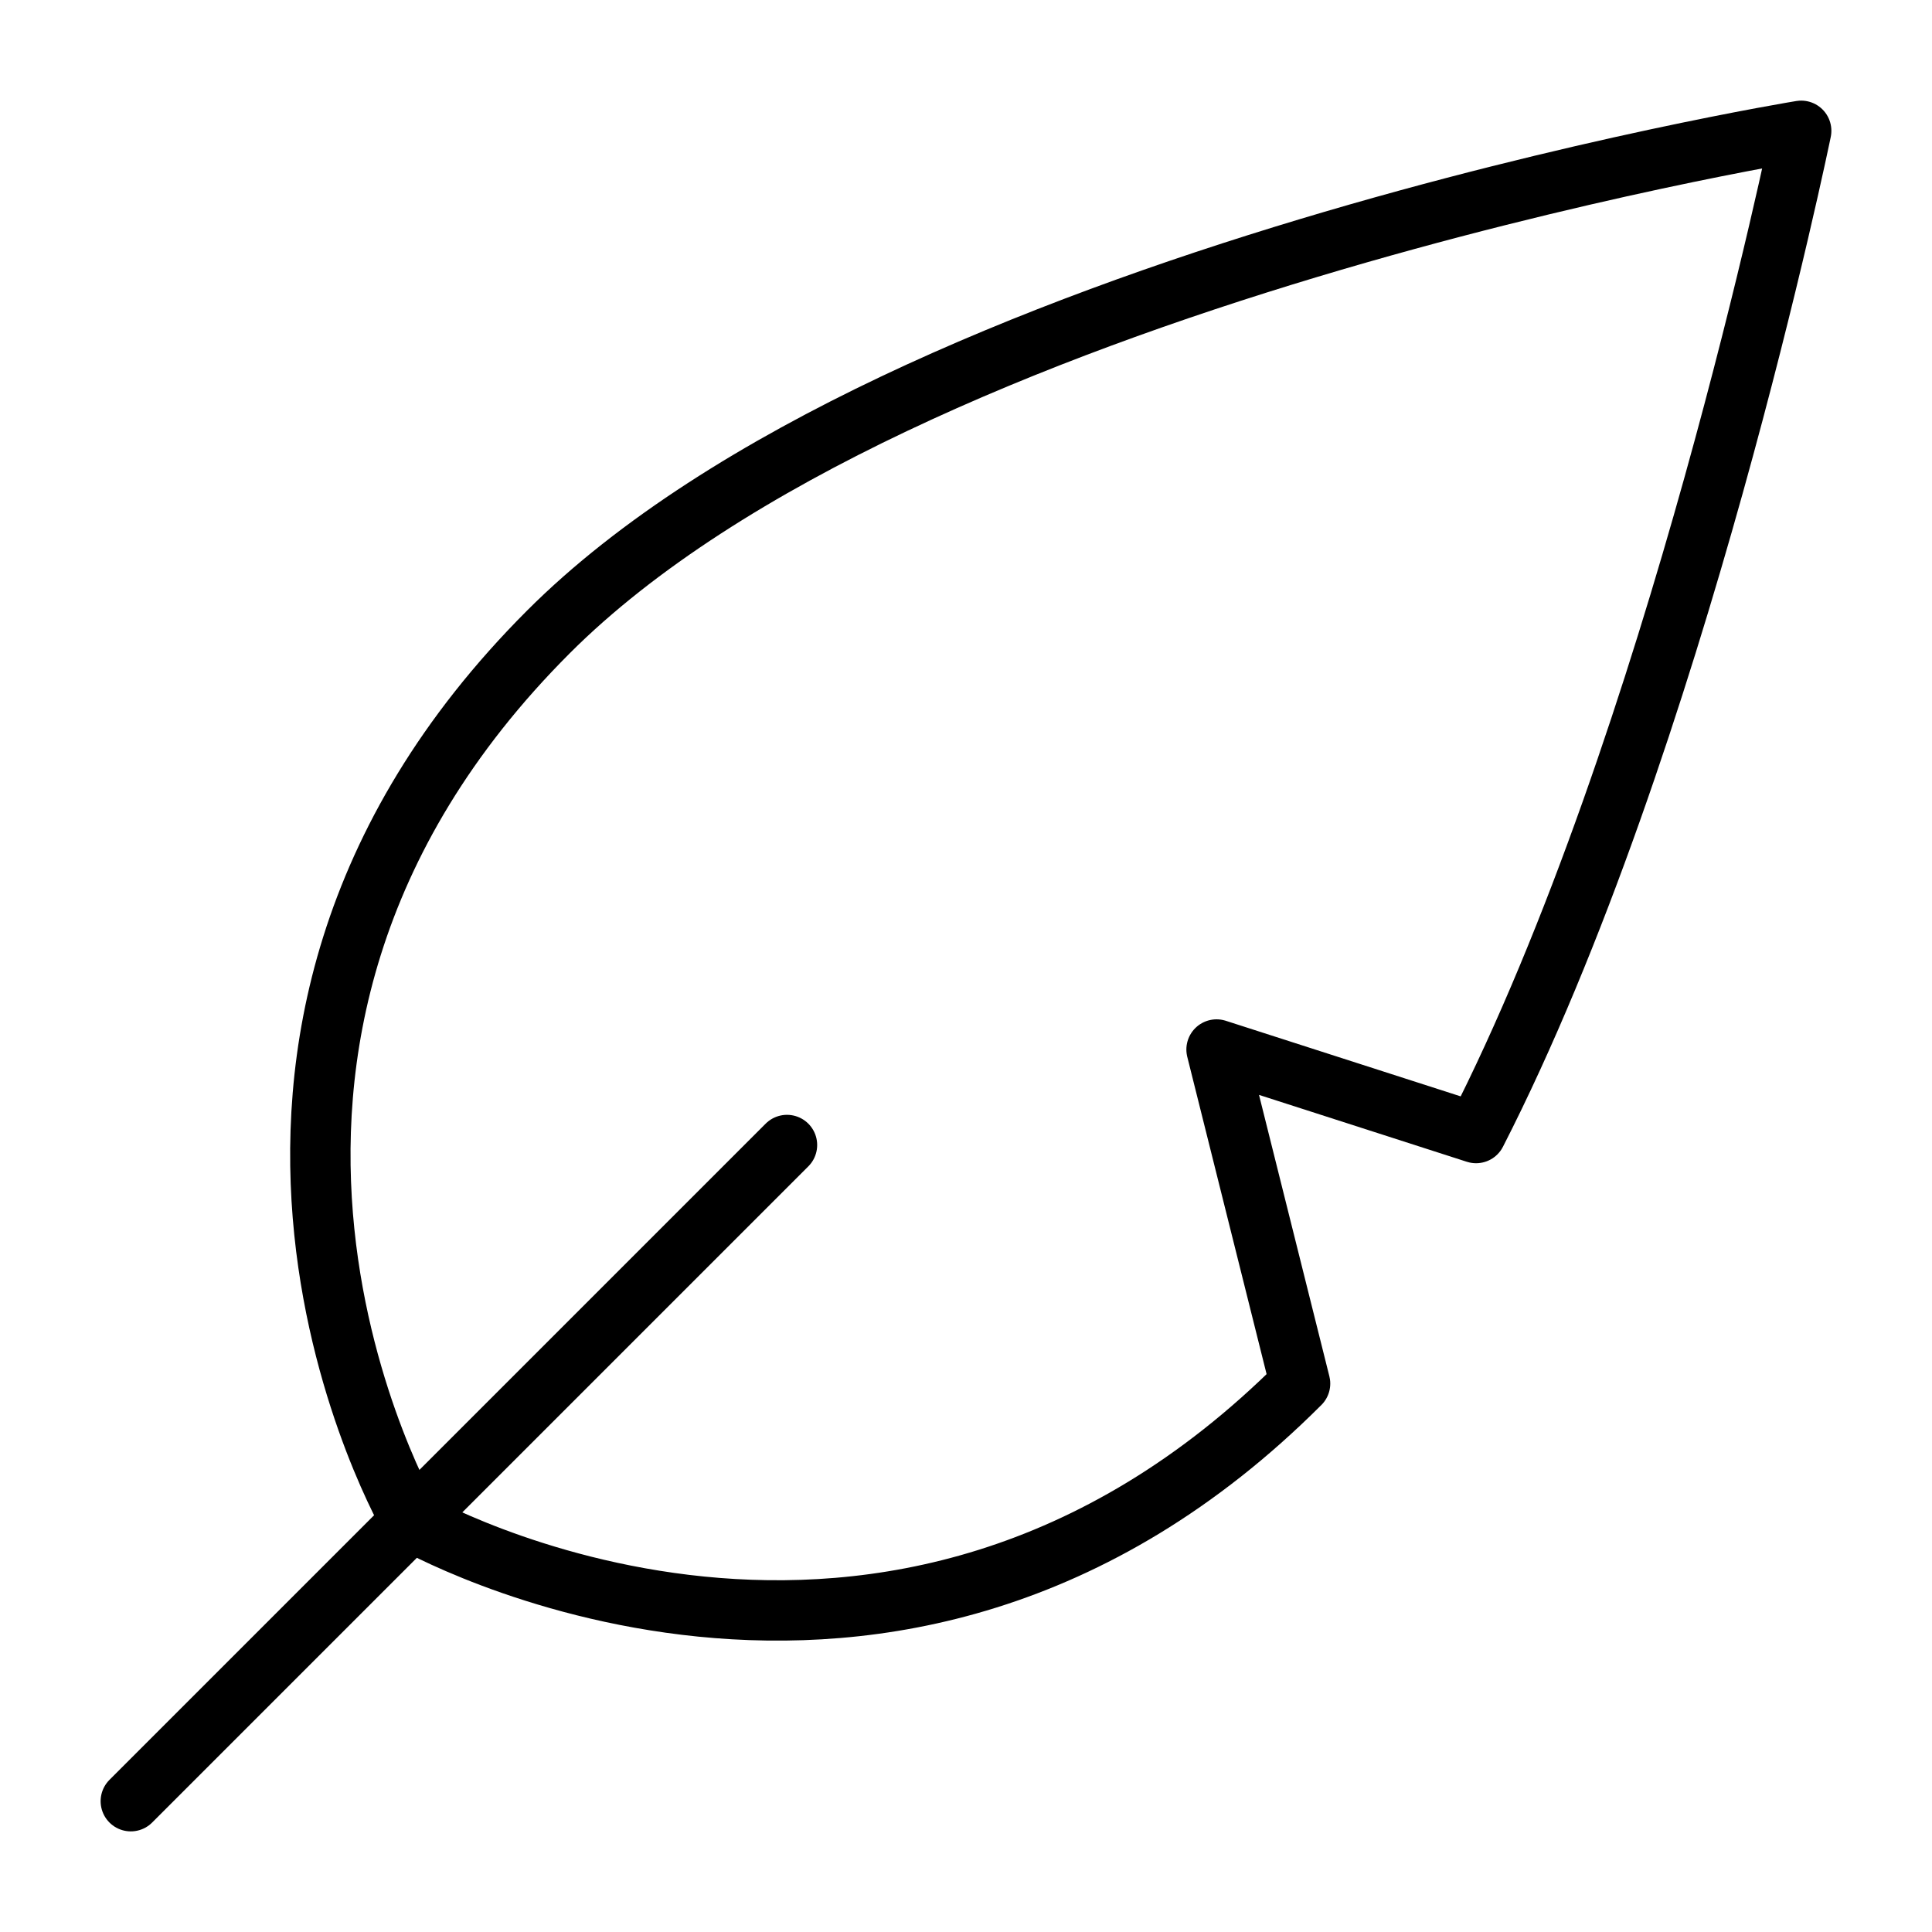
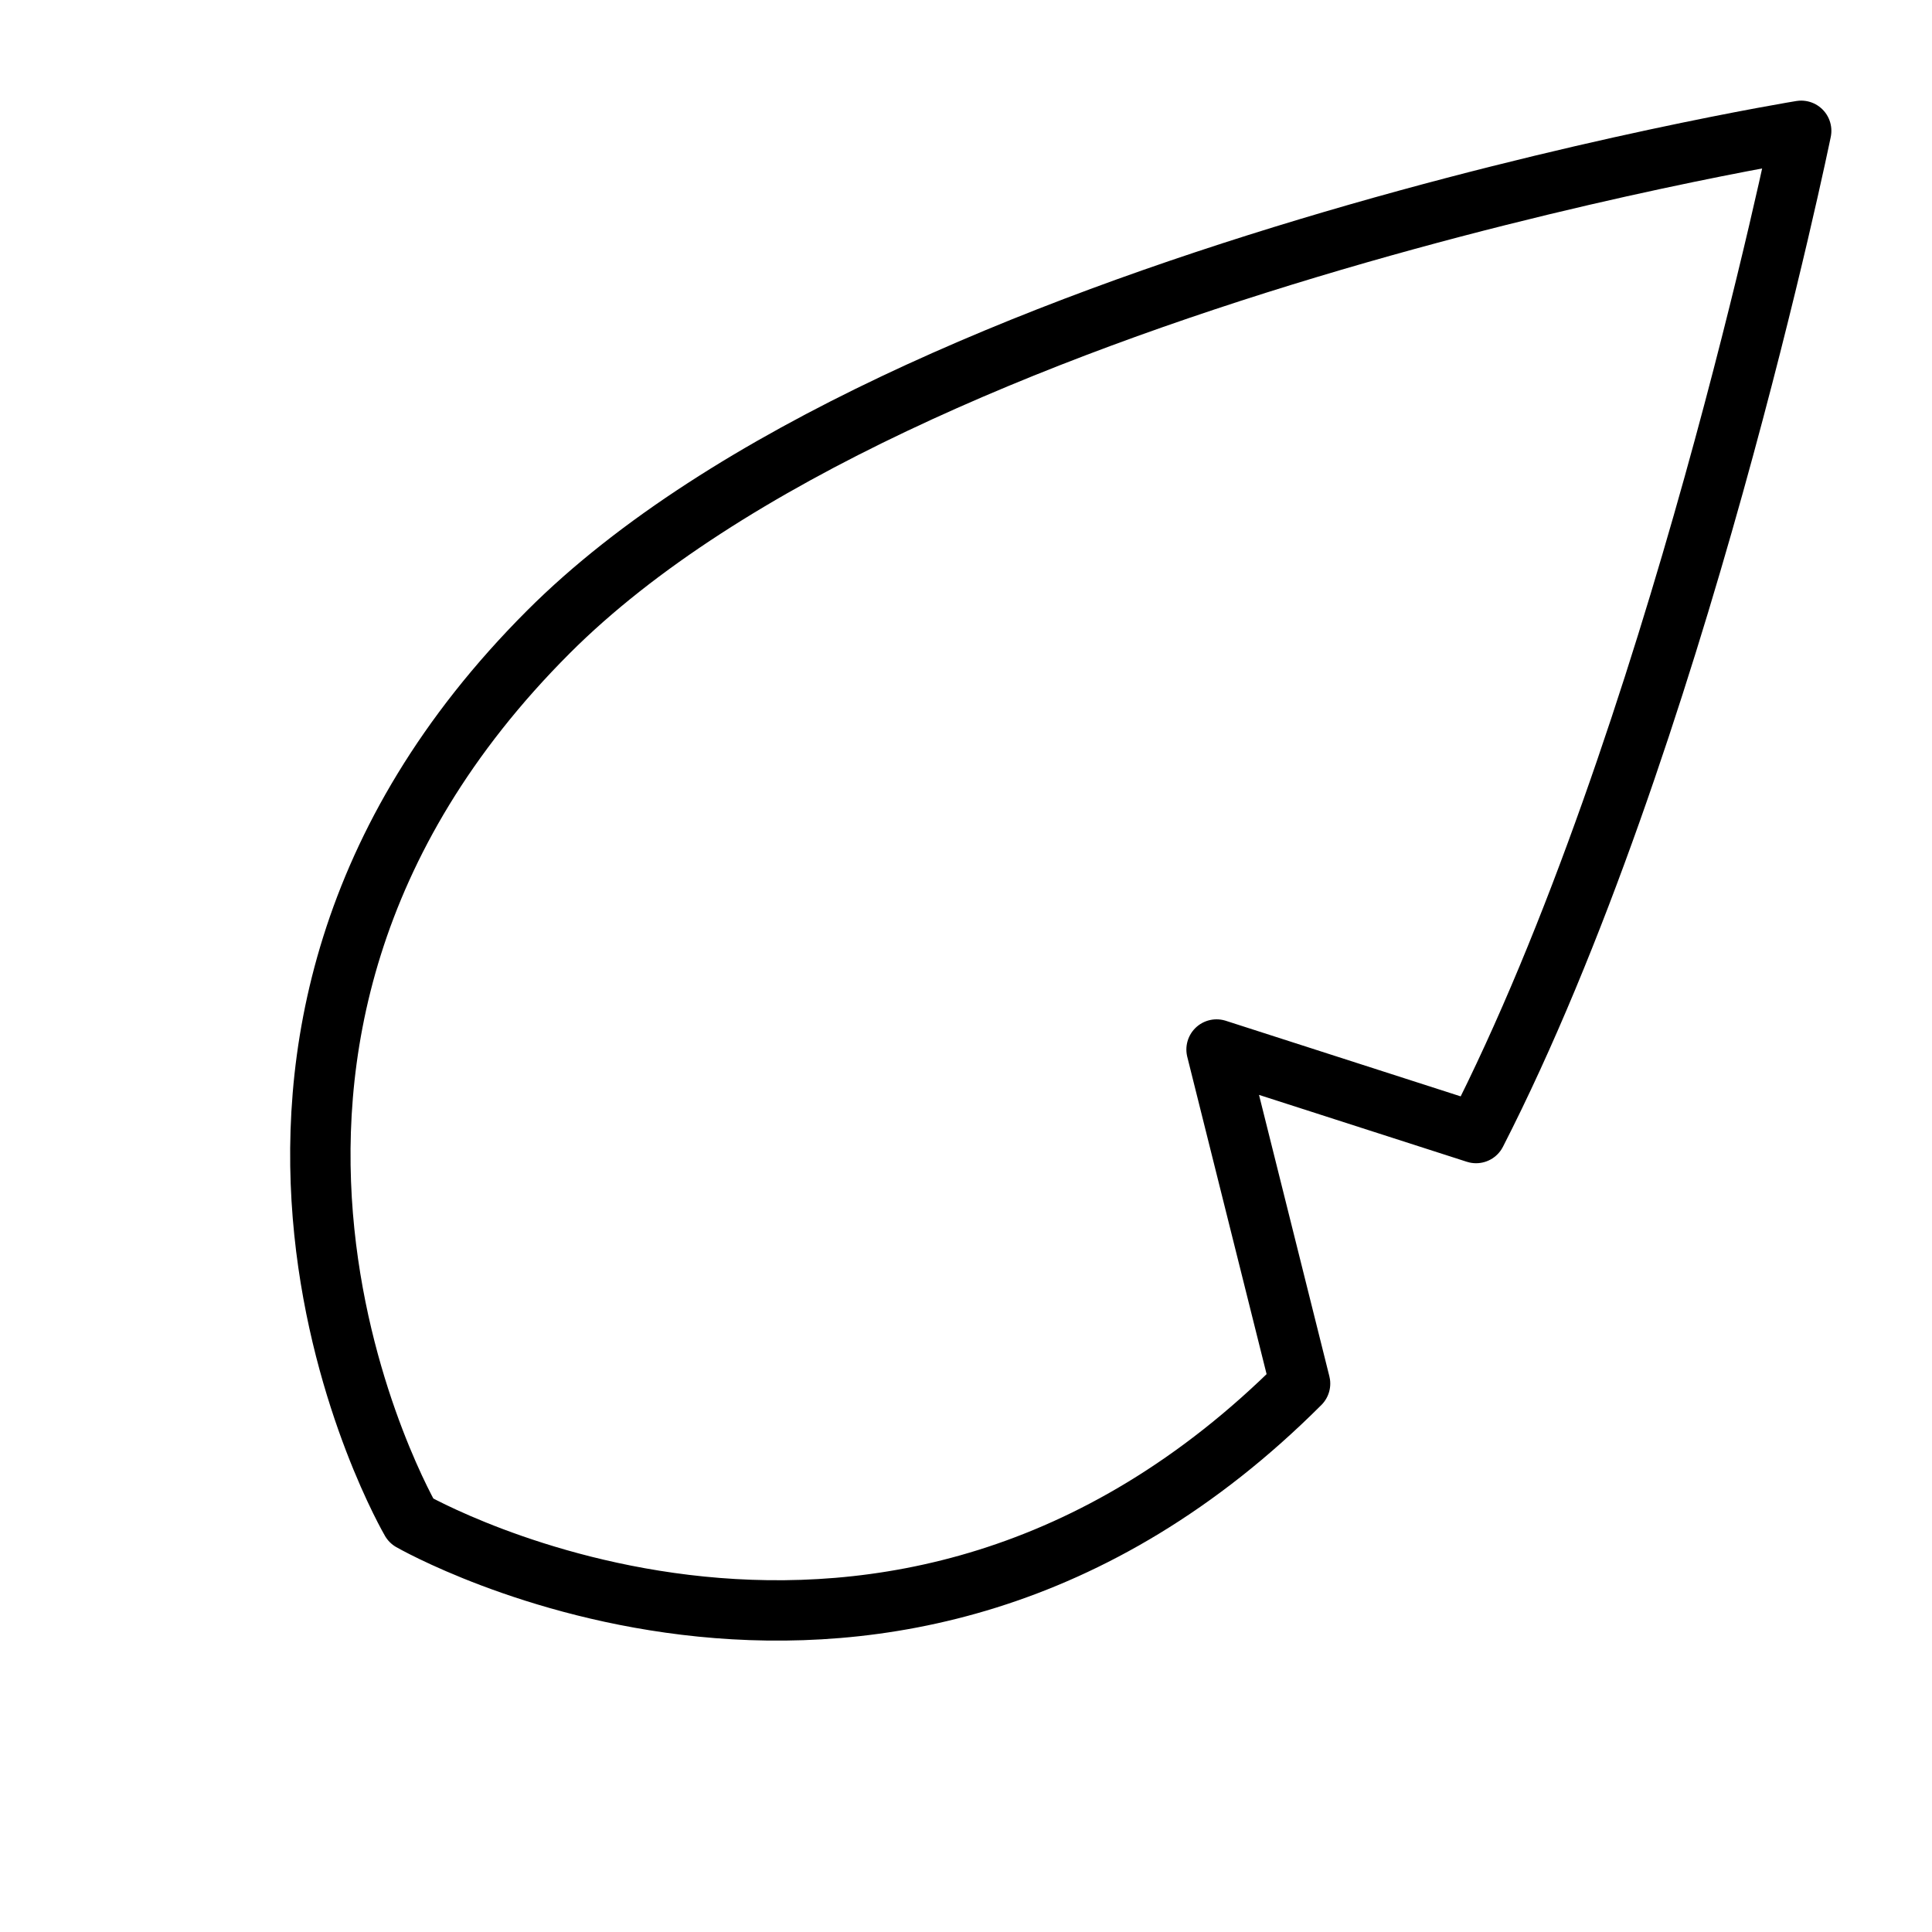
<svg xmlns="http://www.w3.org/2000/svg" id="Layer_1" data-name="Layer 1" viewBox="0 0 192 192">
  <defs>
    <style>.cls-1{fill:none;stroke:#000;stroke-linecap:round;stroke-linejoin:round;stroke-width:6px;}</style>
  </defs>
  <title>qmsub-icon-3</title>
  <path class="cls-1" d="M54.5,62.8C89.77,27.52,179,13,179,13s-12.45,60.77-32.31,99.6l-25.79-8.3,8.3,33.2c-40.91,40.91-88.34,13.64-88.34,13.64S13.3,104,54.5,62.8Z" />
-   <line class="cls-1" x1="78.21" y1="113.79" x2="13" y2="179" />
</svg>